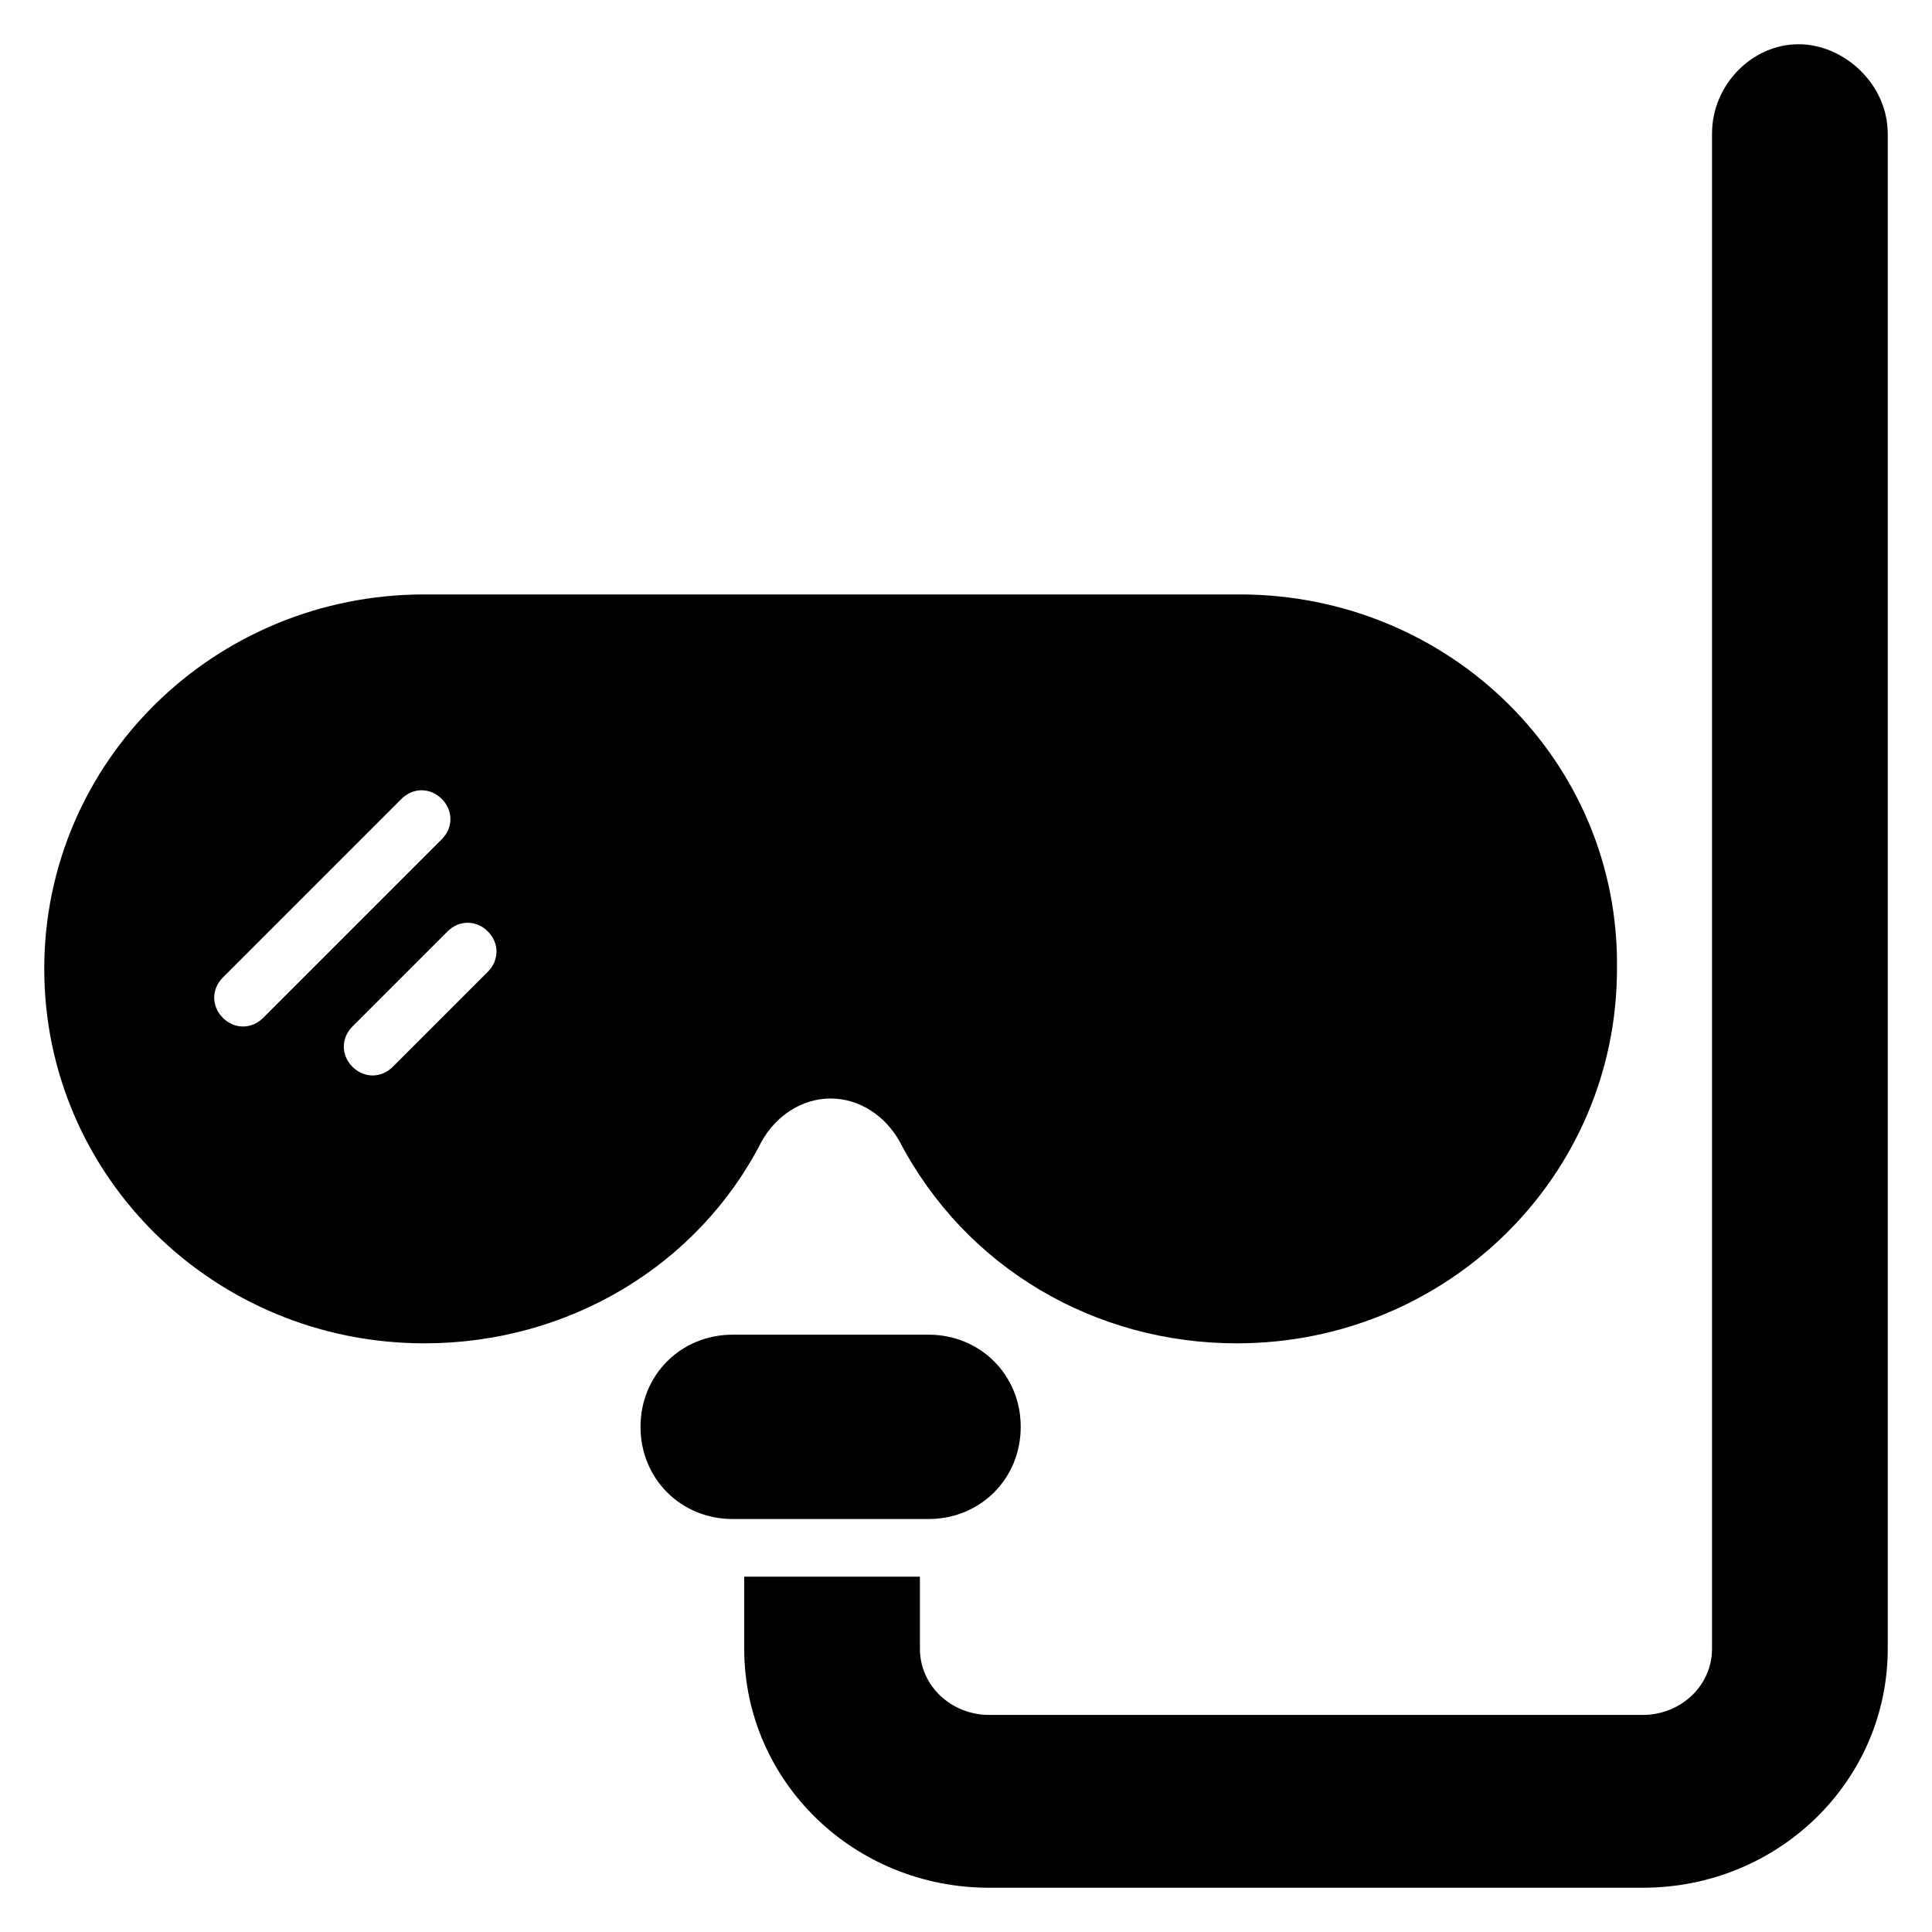
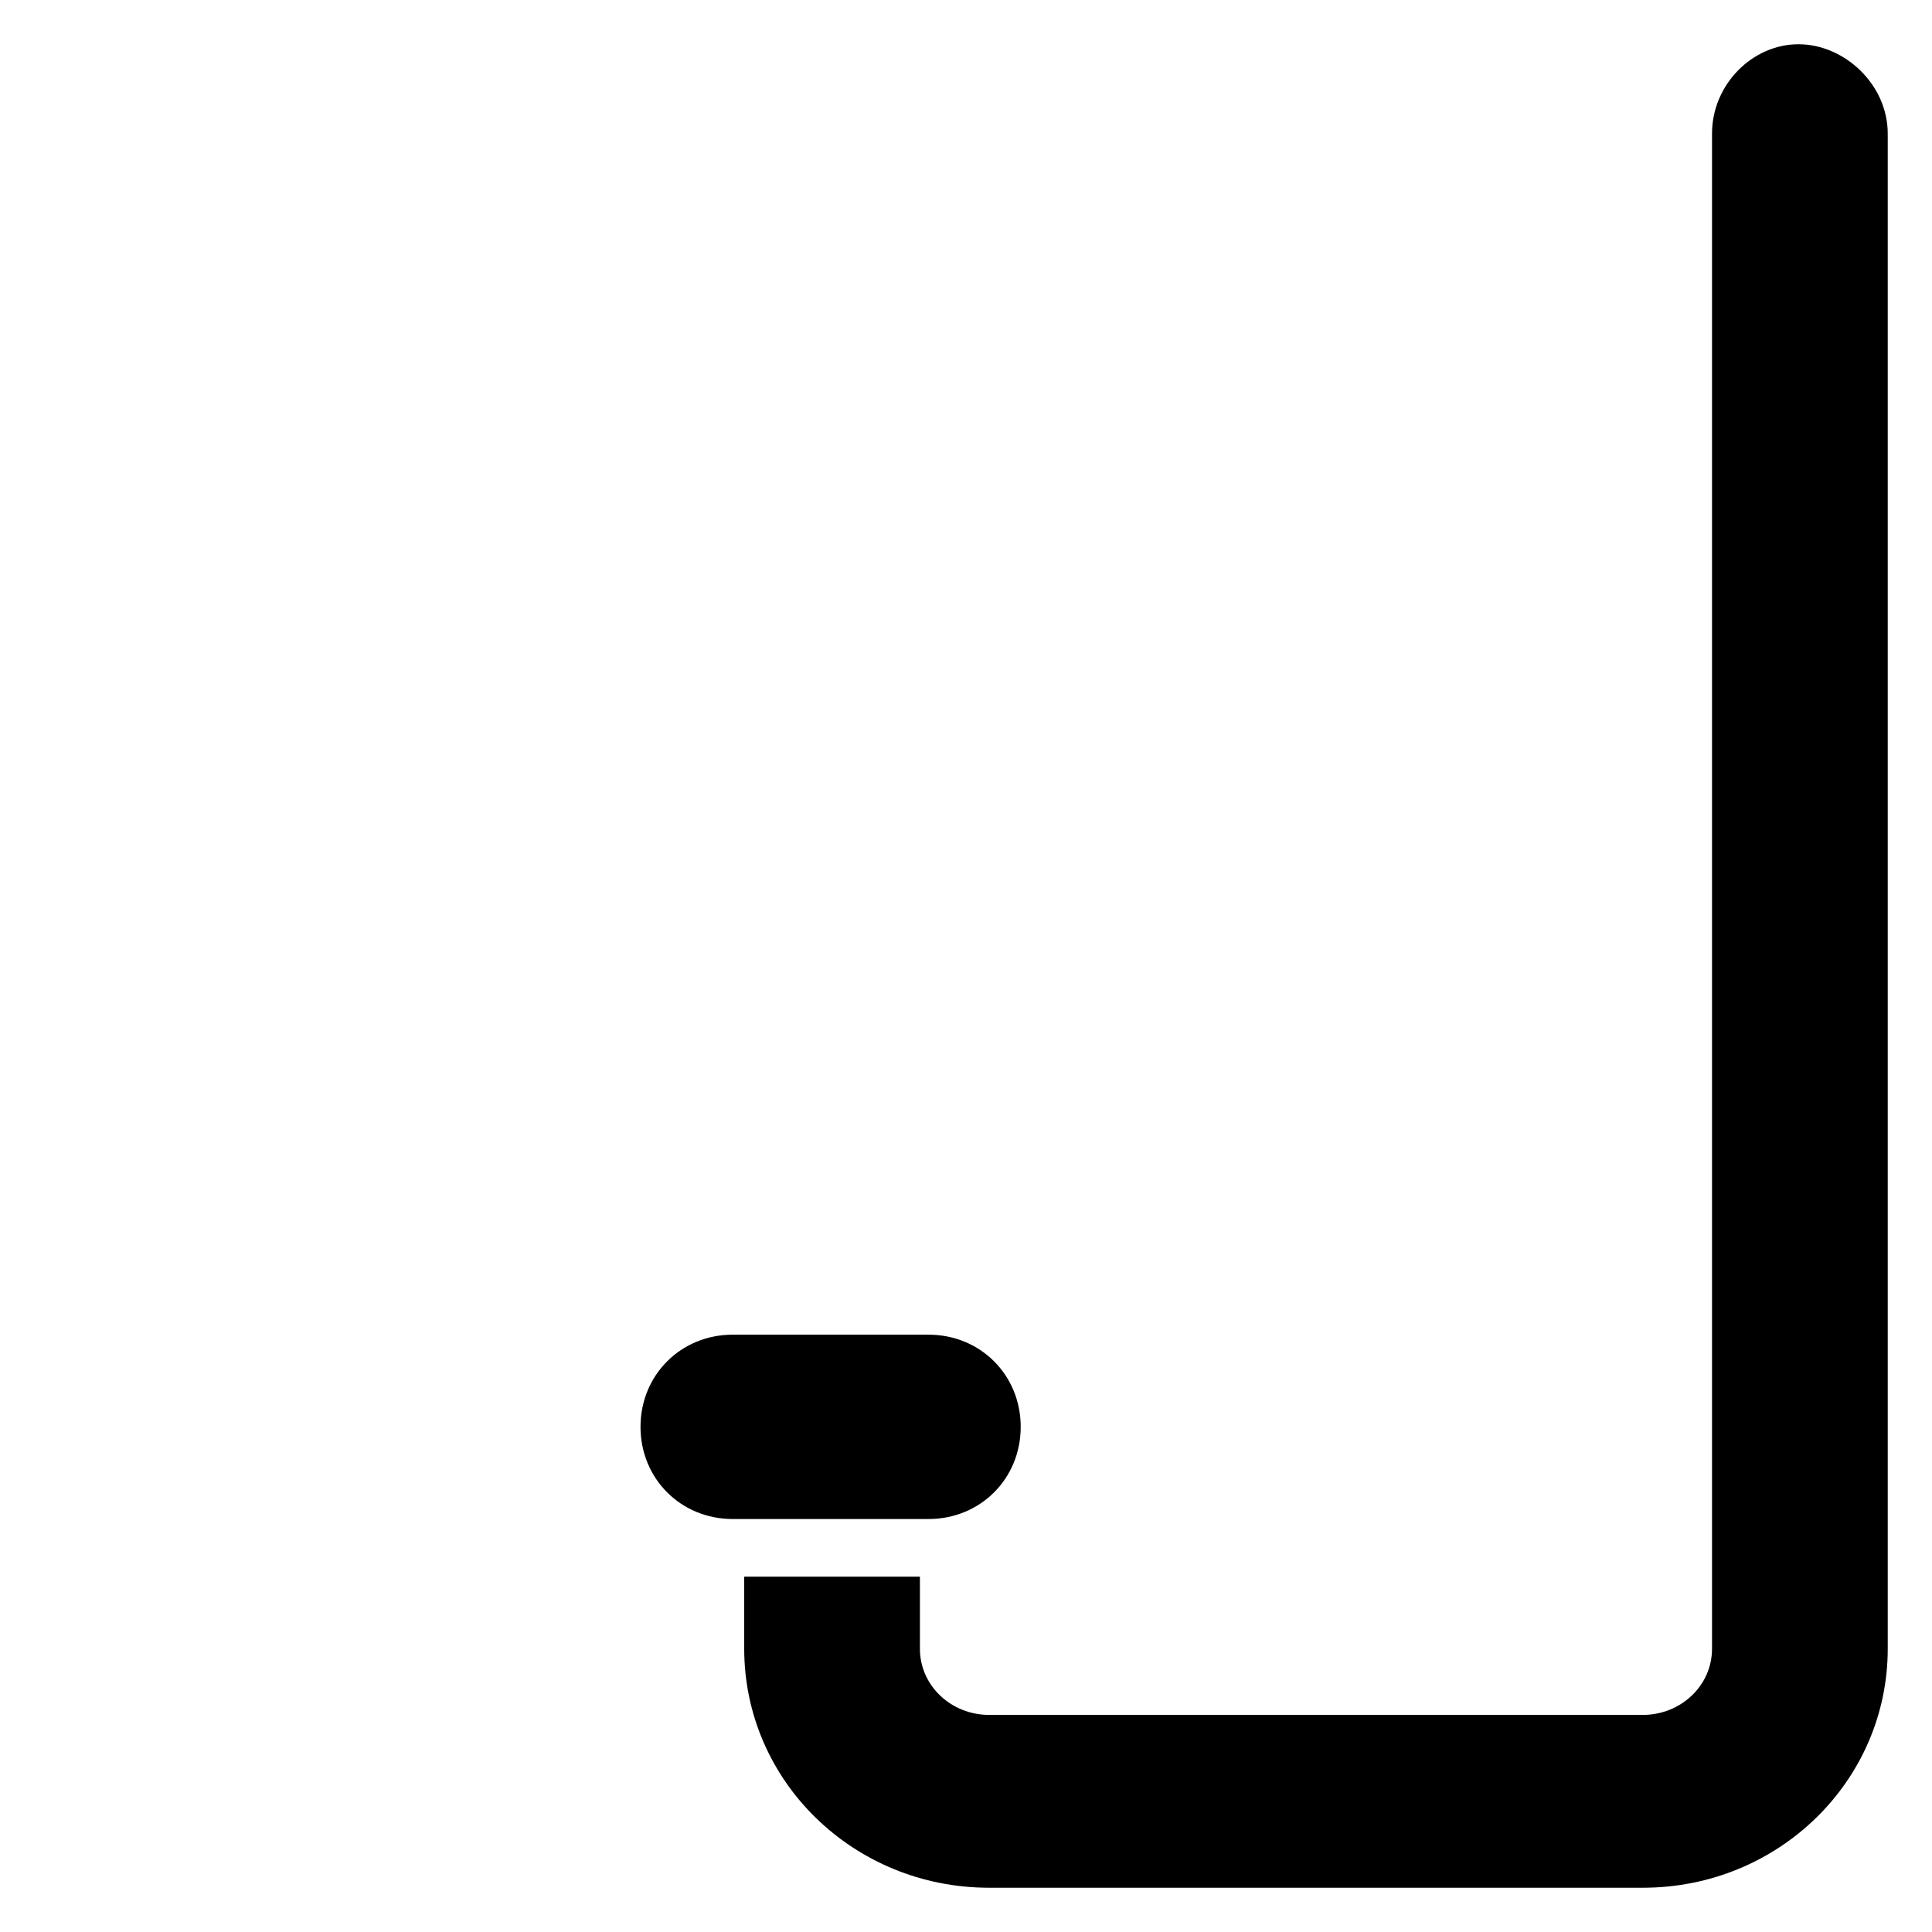
<svg xmlns="http://www.w3.org/2000/svg" fill="#000000" width="800px" height="800px" version="1.1" viewBox="144 144 512 512">
  <g>
-     <path d="m472.52 301.53h-216.03c-55.723 0-100.76 44.273-100.76 99.234 0 54.961 45.039 99.234 100.76 99.234 38.168 0 72.52-20.609 89.312-53.434 3.816-6.871 10.688-11.449 18.32-11.449 7.633 0 14.504 4.582 18.32 11.449 17.559 33.586 51.906 53.434 89.312 53.434 55.723 0 100.76-44.273 100.76-99.234 0.762-54.961-44.273-99.234-100-99.234zm-269.46 112.21c-3.055-3.055-3.055-7.633 0-10.688l47.328-47.328c3.055-3.055 7.633-3.055 10.688 0 3.055 3.055 3.055 7.633 0 10.688l-47.328 47.328c-3.055 3.055-7.633 3.055-10.688 0zm70.227-12.215-25.191 25.191c-3.055 3.055-7.633 3.055-10.688 0-3.055-3.055-3.055-7.633 0-10.688l25.191-25.191c3.055-3.055 7.633-3.055 10.688 0 3.055 3.055 3.055 7.637 0 10.688z" />
    <path d="m644.27 179.39v401.52c0 35.113-29.008 63.359-64.883 63.359h-173.28c-35.879 0-64.883-28.242-64.883-63.359v-19.082h46.562v19.082c0 9.922 8.398 17.559 18.32 17.559h173.28c9.922 0 18.32-7.633 18.32-17.559v-401.52c0-12.977 10.688-23.664 22.902-23.664 12.211 0 23.66 10.688 23.66 23.664z" />
    <path d="m414.5 522.13c0 13.742-10.688 24.426-24.426 24.426h-51.906c-13.742 0-24.426-10.688-24.426-24.426 0-13.742 10.688-24.426 24.426-24.426h51.906c13.738 0 24.426 10.688 24.426 24.426z" />
  </g>
</svg>